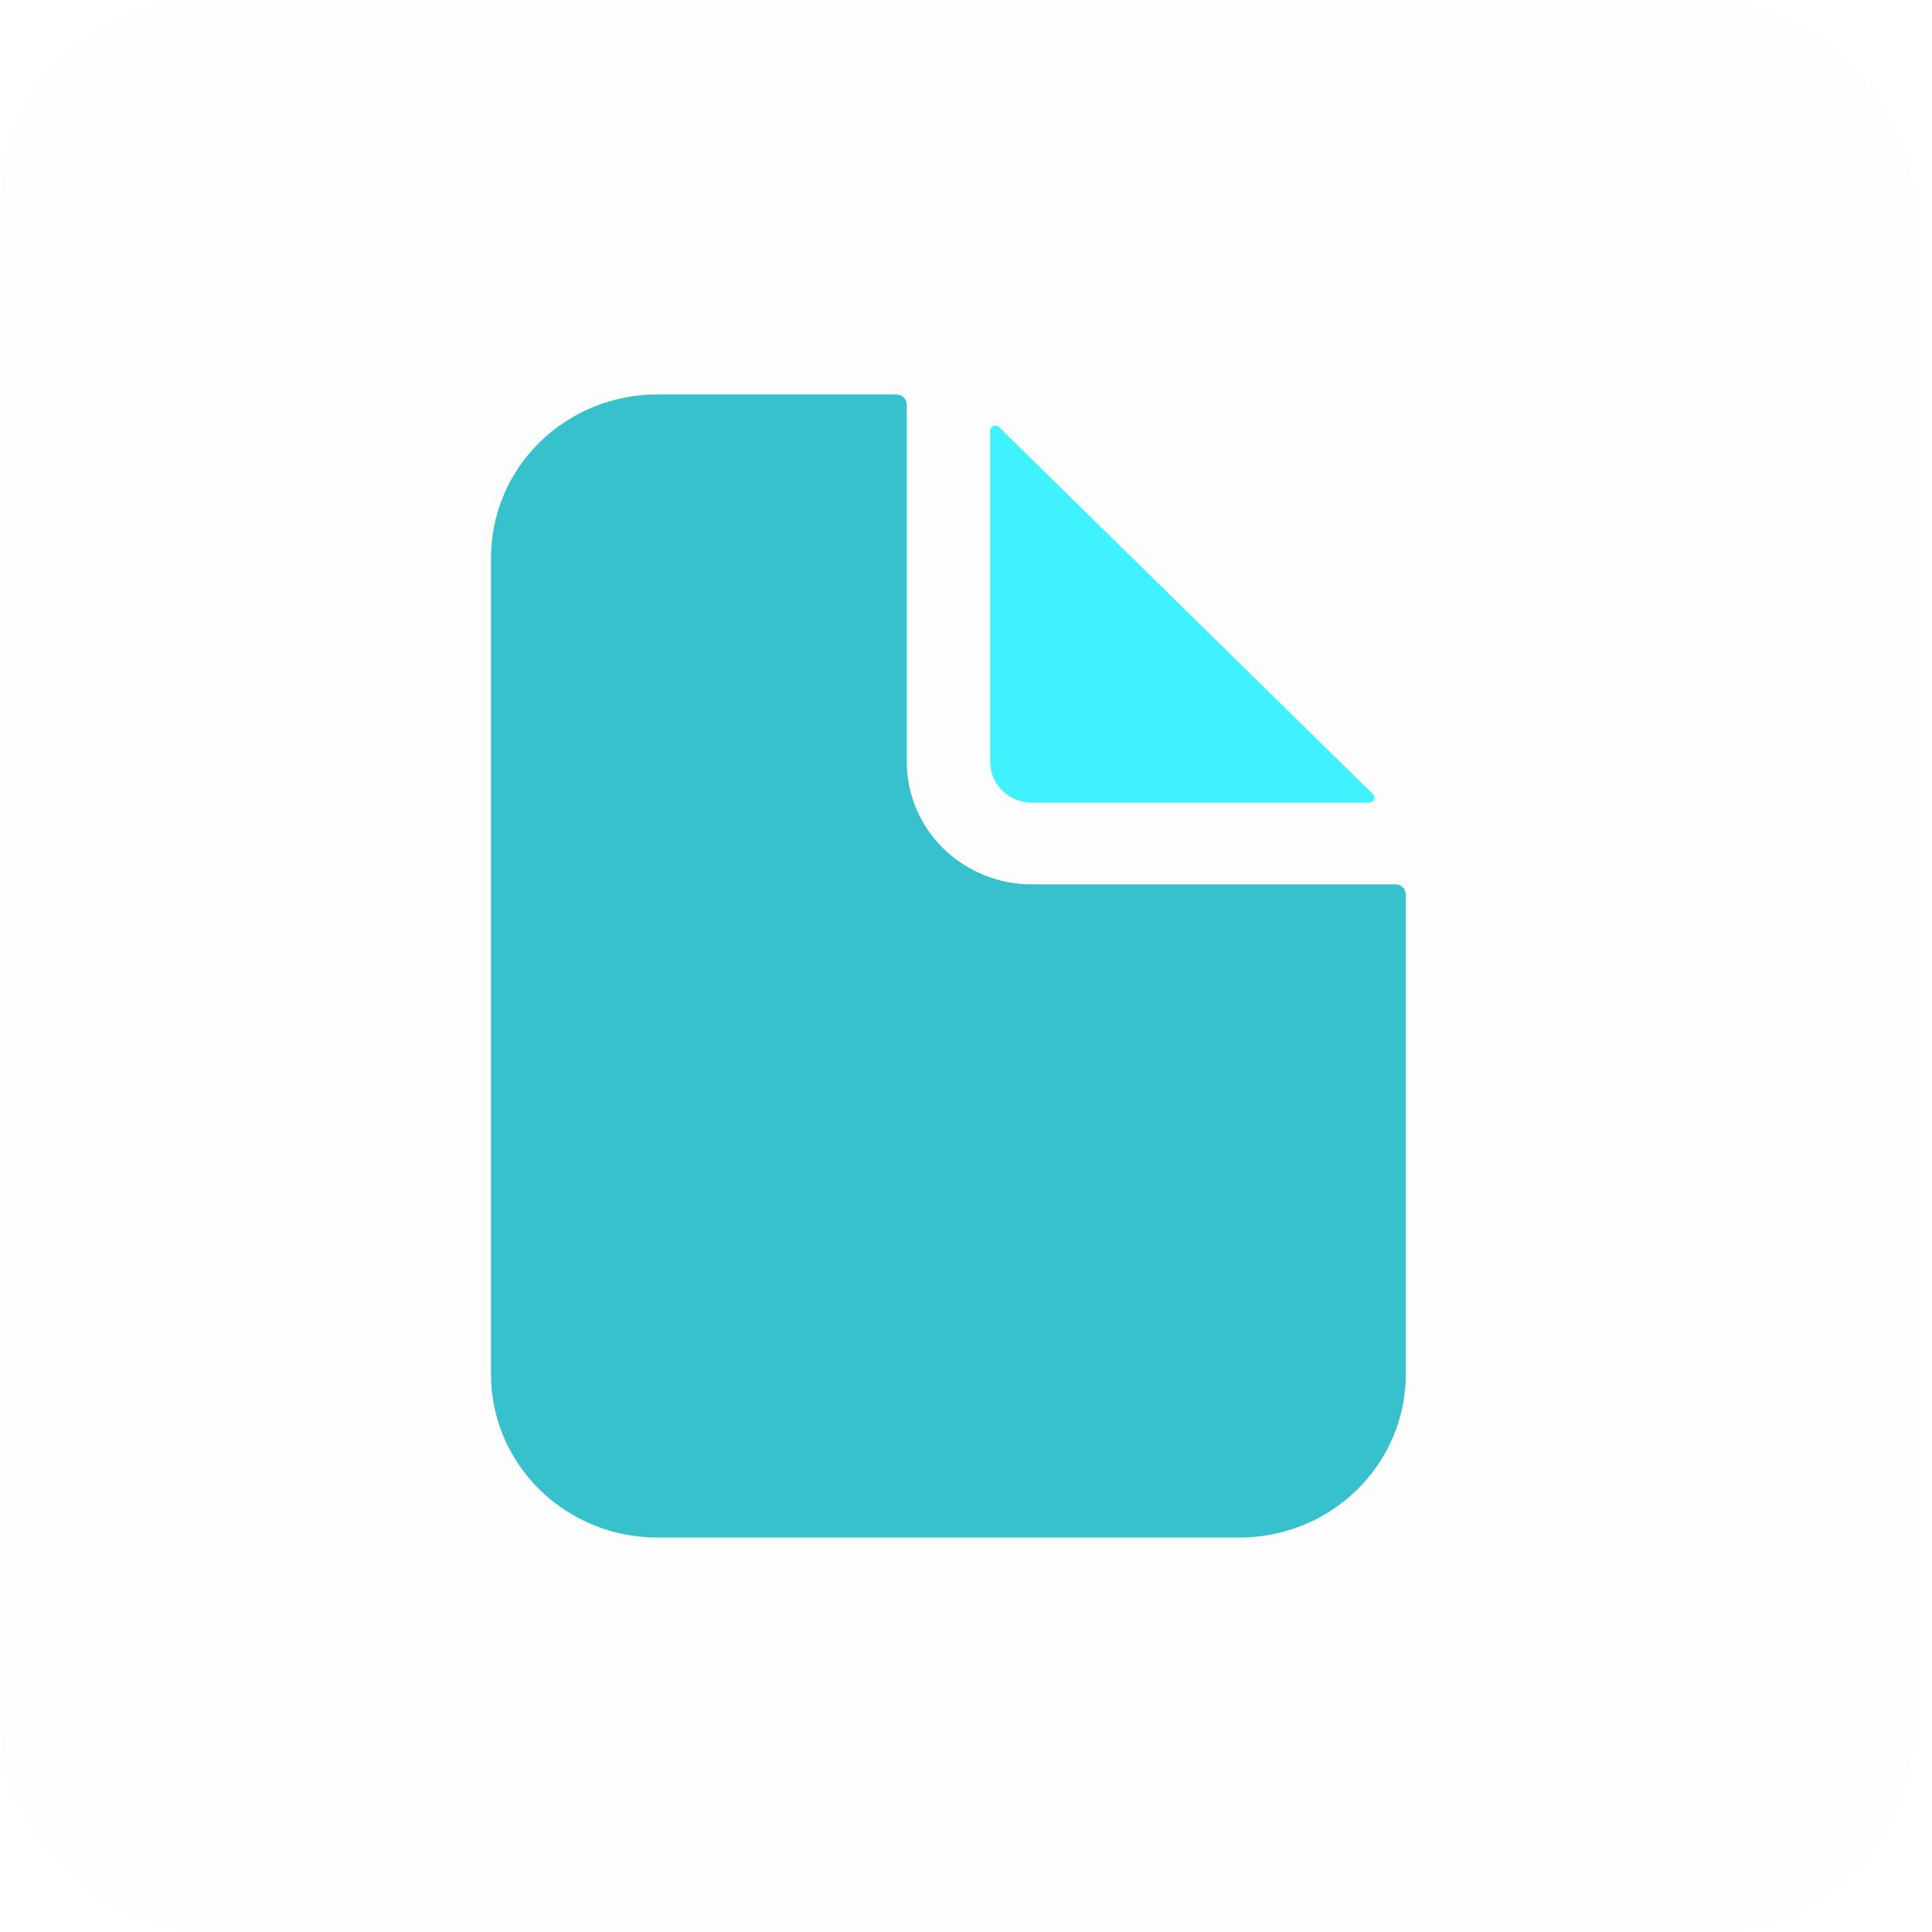
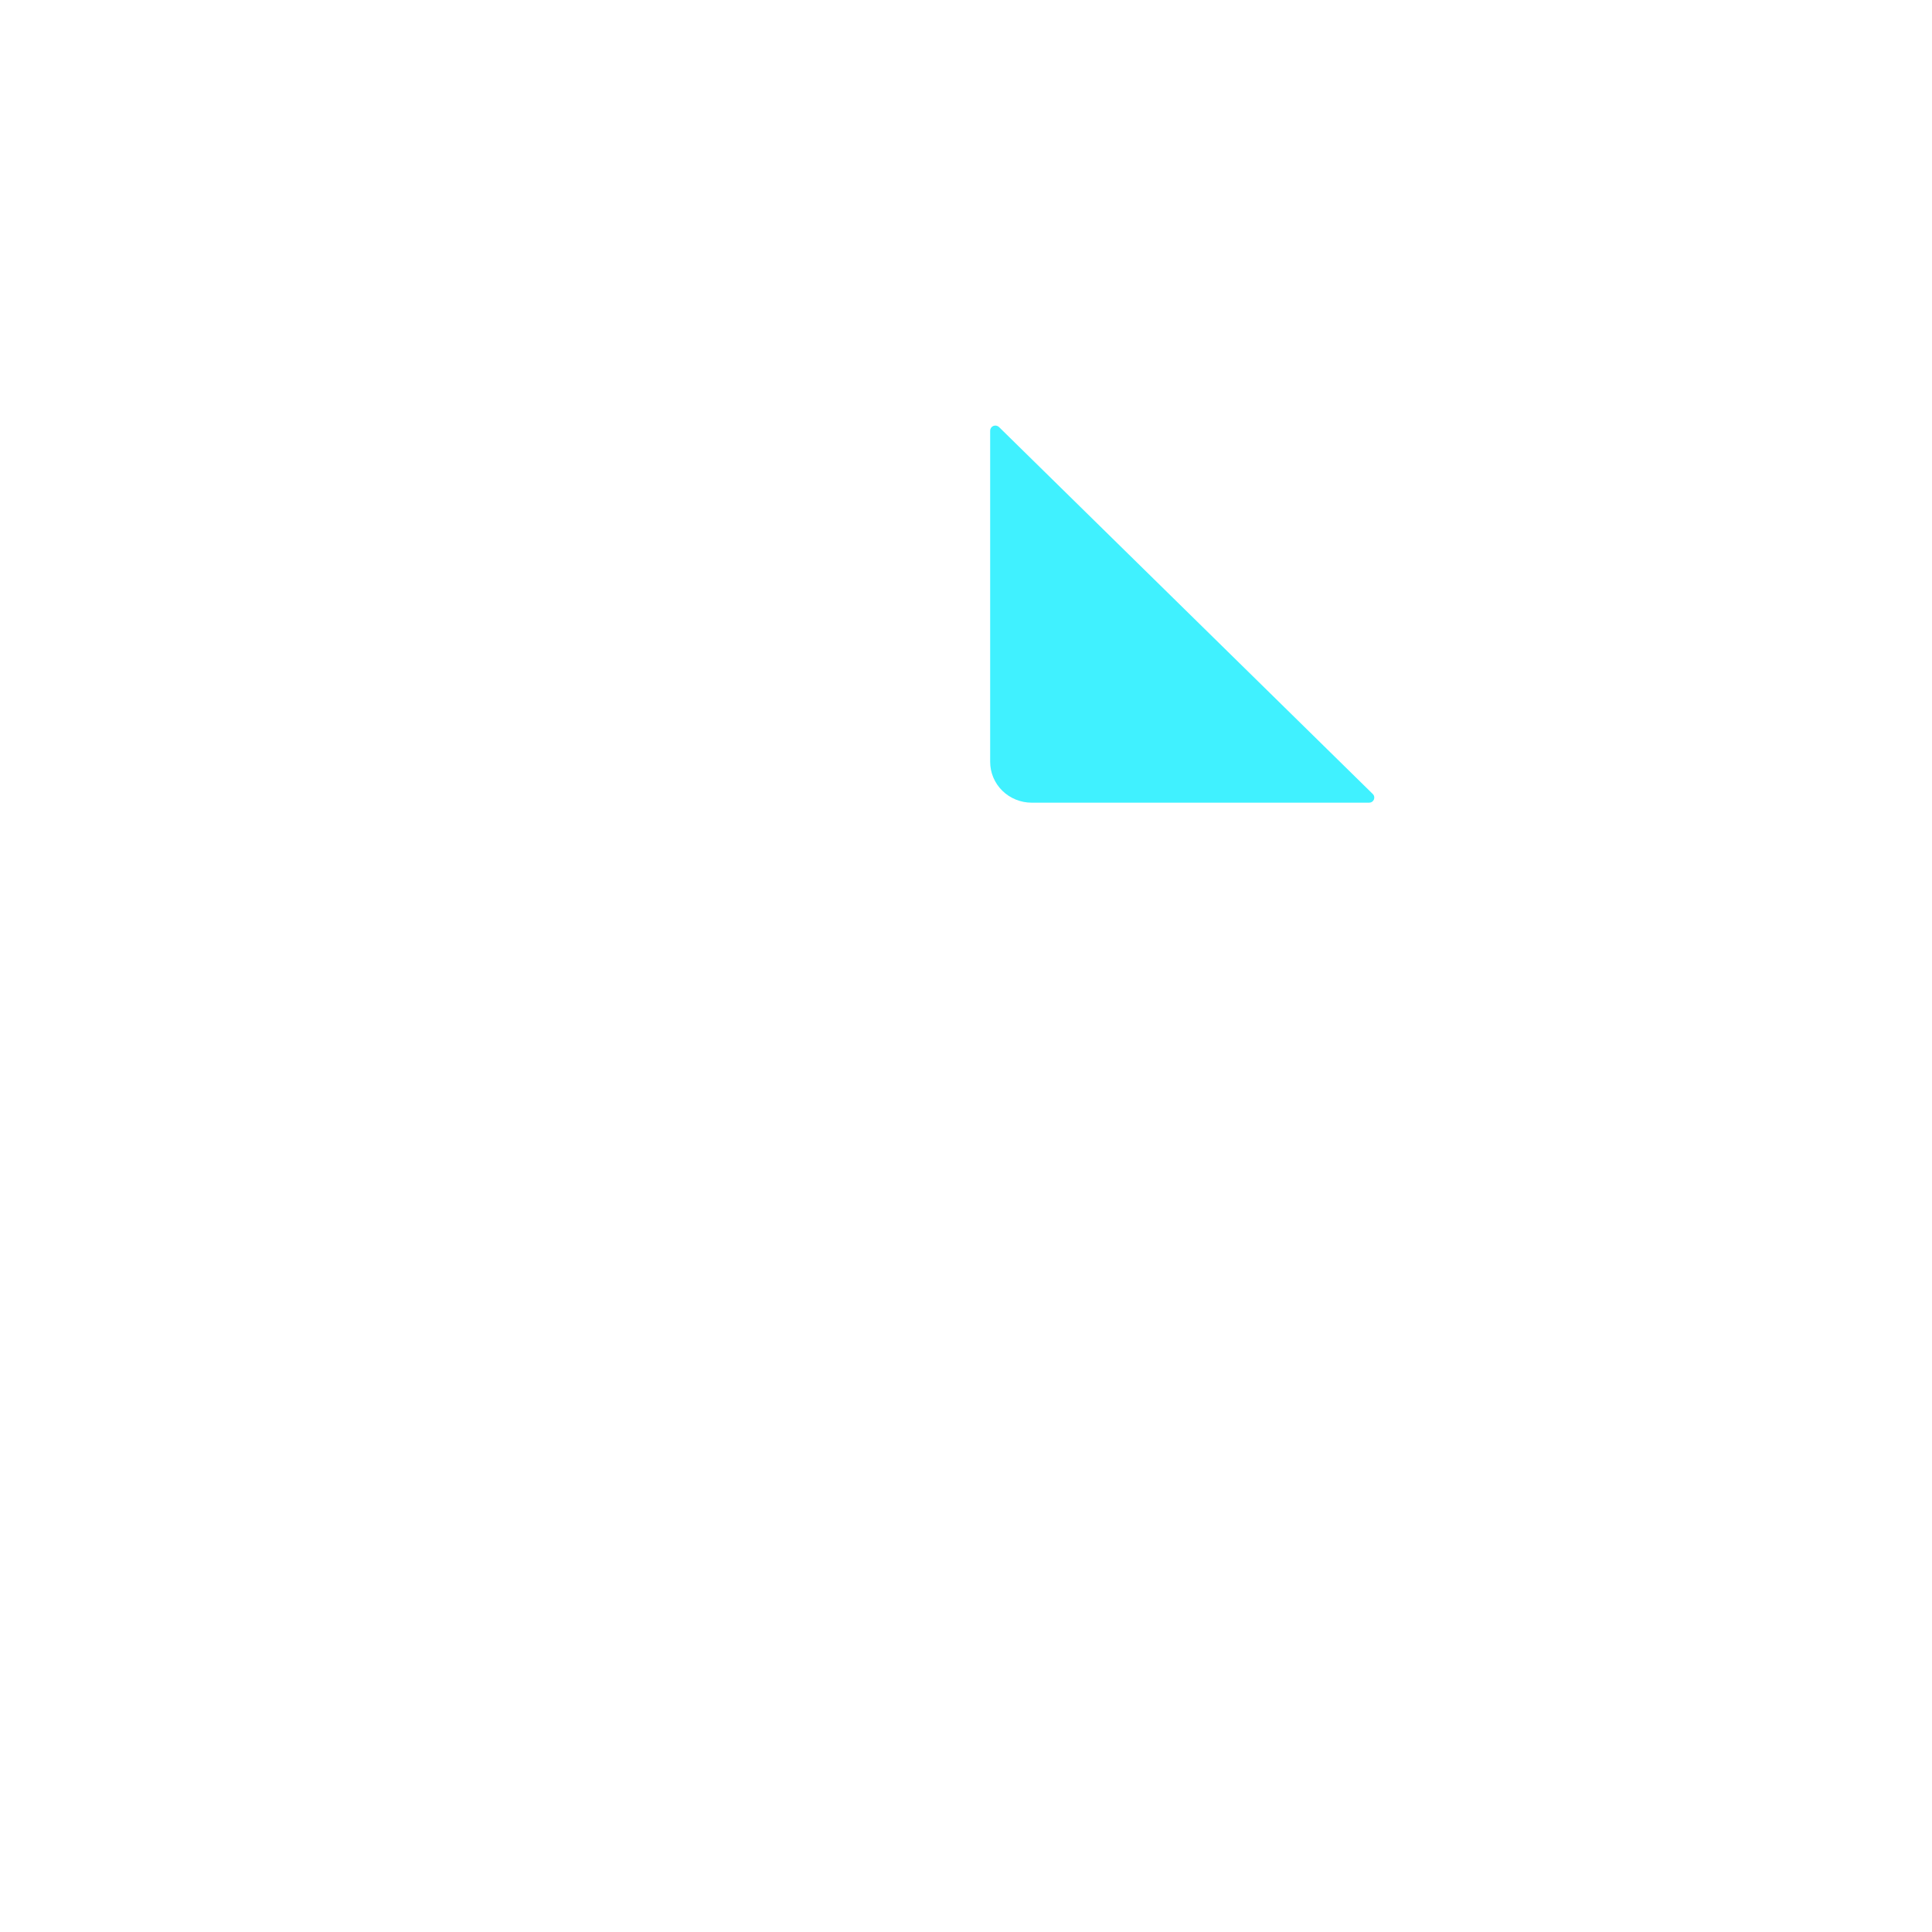
<svg xmlns="http://www.w3.org/2000/svg" width="75" height="75" viewBox="0 0 75 75" fill="none">
-   <rect width="74.291" height="75" rx="8" fill="black" fill-opacity="0.01" />
-   <path d="M54.17 34.33H40.045C38.761 34.33 37.529 33.829 36.62 32.938C35.712 32.046 35.202 30.837 35.202 29.576V15.708C35.202 15.603 35.16 15.502 35.084 15.428C35.008 15.354 34.905 15.312 34.798 15.312H25.516C23.803 15.312 22.161 15.98 20.95 17.169C19.739 18.358 19.059 19.97 19.059 21.651V53.349C19.059 55.03 19.739 56.642 20.95 57.831C22.161 59.02 23.803 59.688 25.516 59.688H48.117C49.829 59.688 51.472 59.02 52.683 57.831C53.894 56.642 54.574 55.03 54.574 53.349V34.727C54.574 34.621 54.532 34.521 54.456 34.446C54.38 34.372 54.278 34.33 54.17 34.33Z" fill="#36C1CC" />
  <path d="M53.291 30.823L38.782 16.578C38.753 16.55 38.718 16.532 38.678 16.524C38.639 16.516 38.599 16.52 38.562 16.535C38.525 16.55 38.494 16.576 38.472 16.608C38.45 16.64 38.438 16.678 38.438 16.718V29.576C38.438 29.996 38.608 30.399 38.91 30.696C39.213 30.994 39.624 31.16 40.052 31.16H53.149C53.189 31.16 53.228 31.149 53.261 31.127C53.294 31.105 53.32 31.074 53.335 31.038C53.35 31.002 53.354 30.962 53.346 30.924C53.339 30.886 53.319 30.85 53.291 30.823Z" fill="#40F1FF" />
</svg>